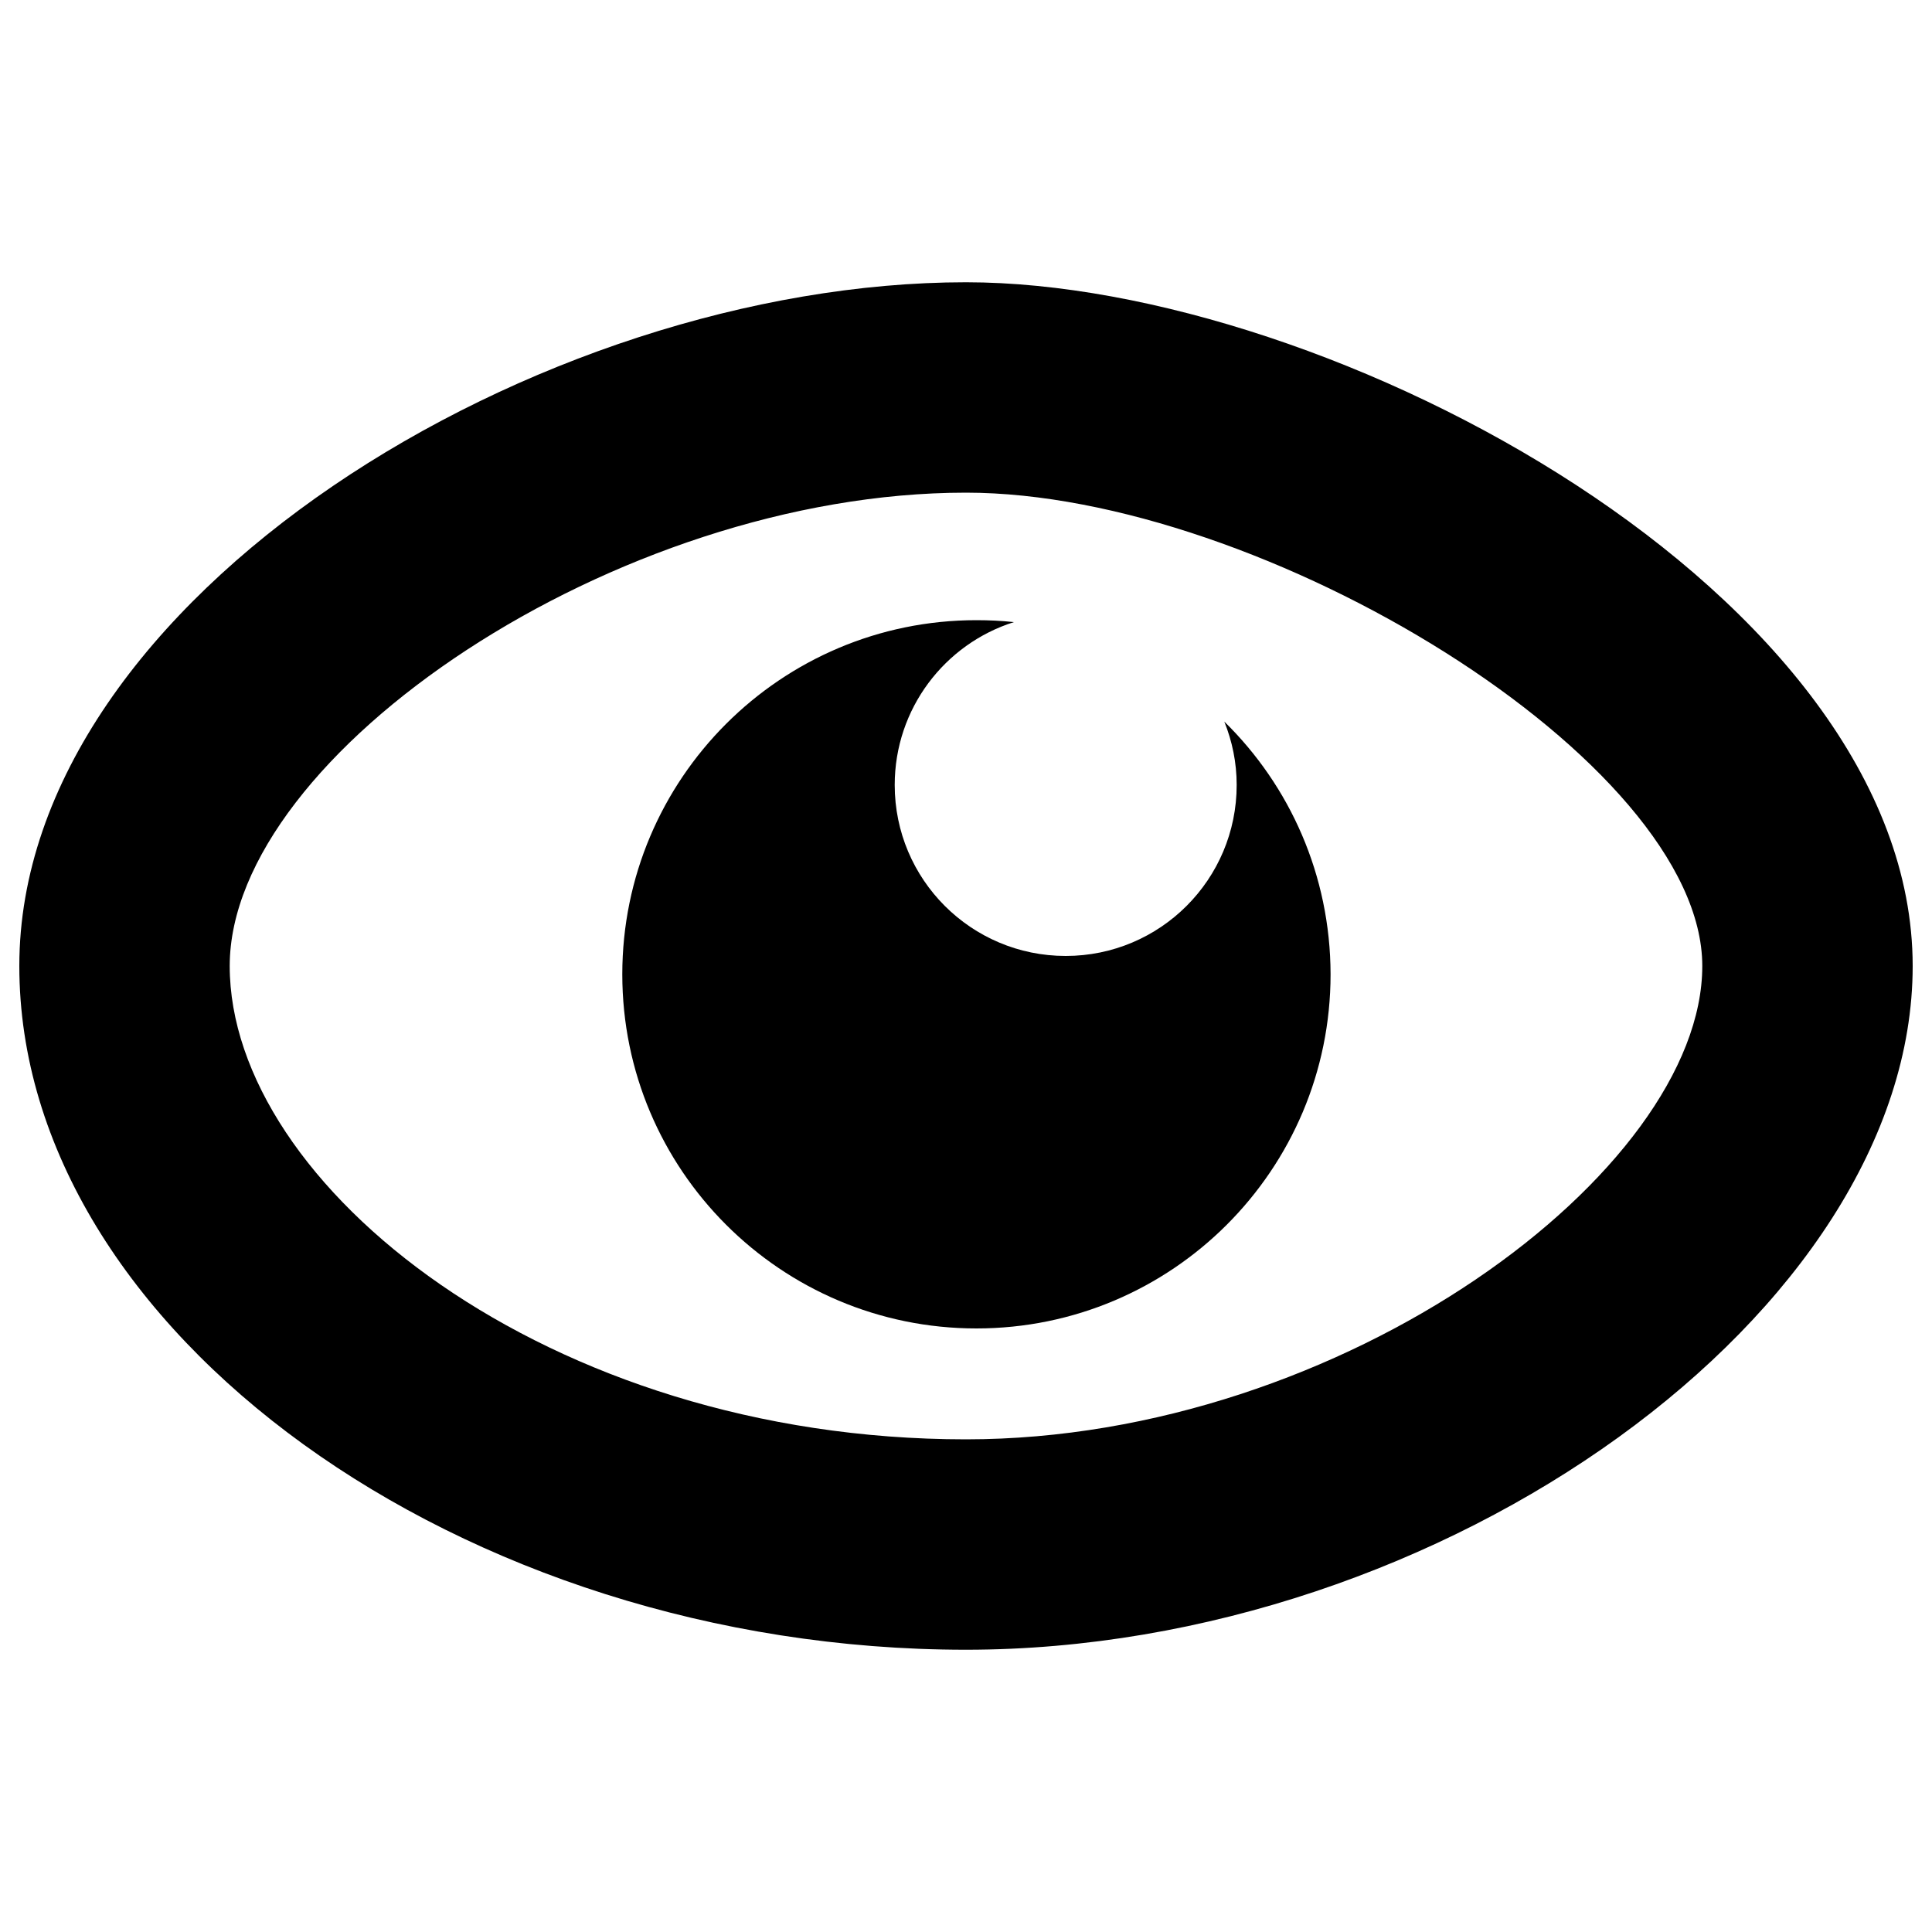
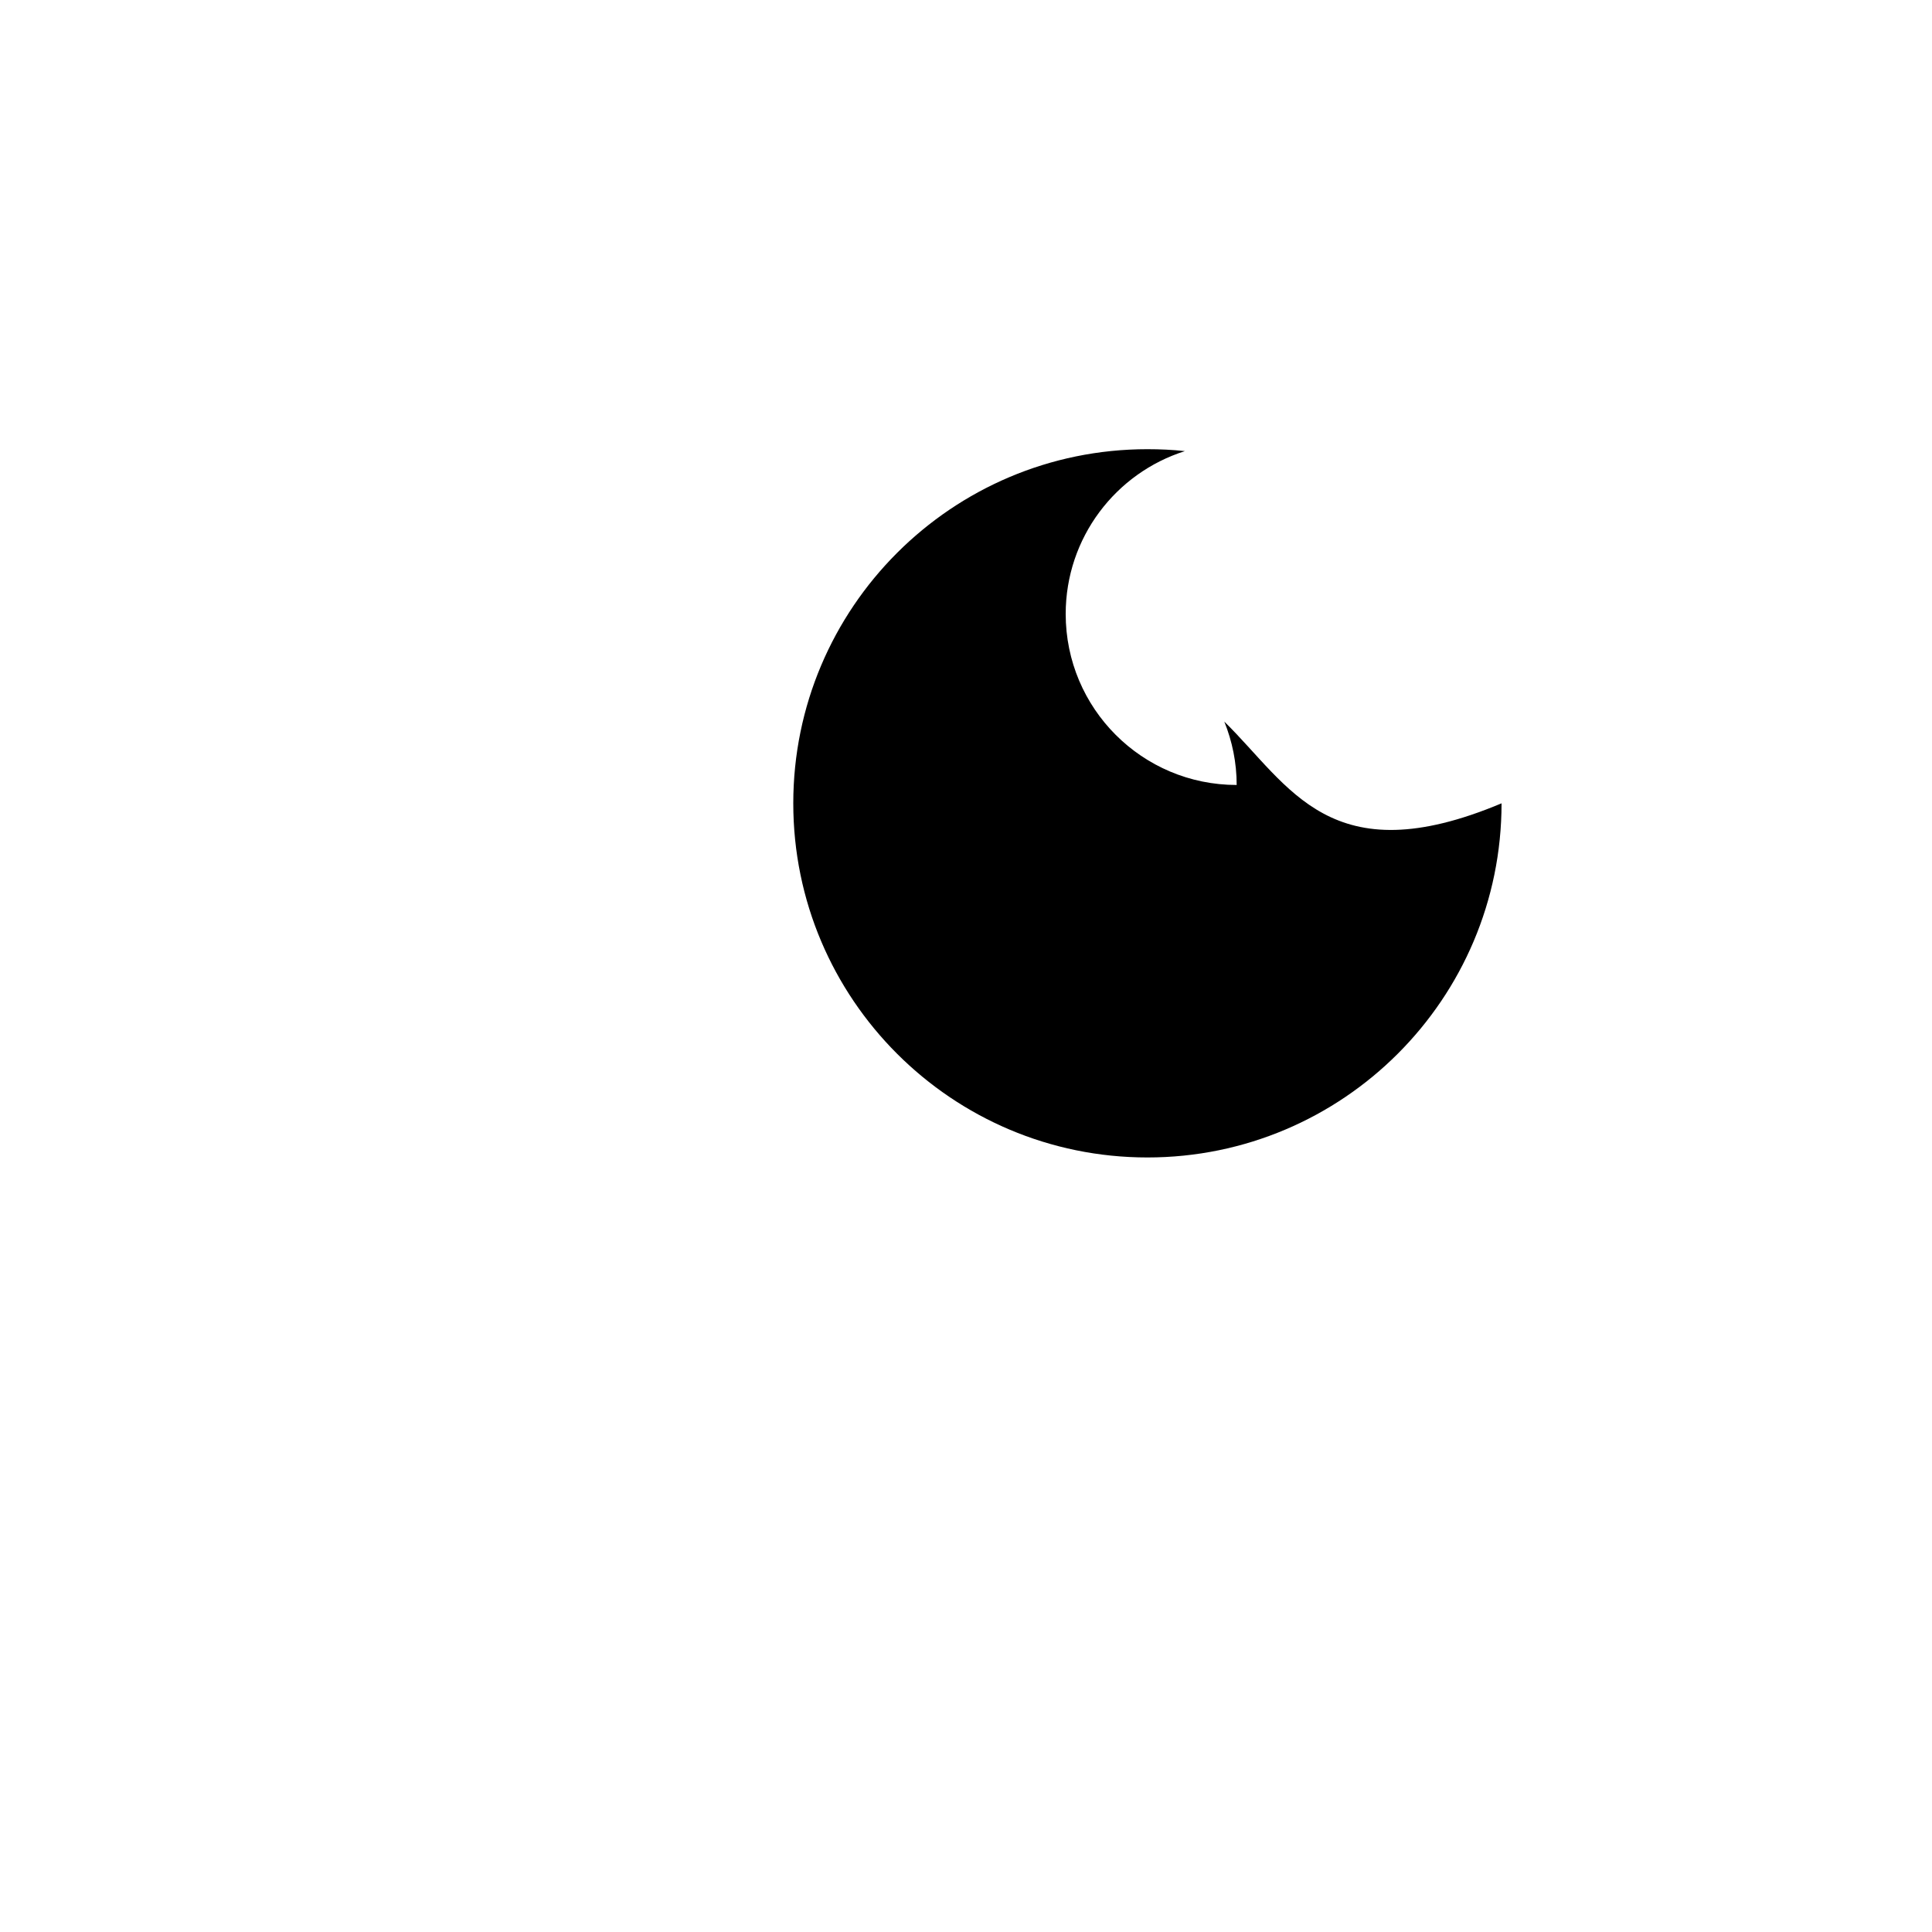
<svg xmlns="http://www.w3.org/2000/svg" version="1.1" x="0px" y="0px" viewBox="0 0 1000 1000" enable-background="new 0 0 1000 1000" xml:space="preserve">
  <g>
-     <path d="M500,255c153.4,0,381.1,138.9,381.1,245c0,106.1-185.8,245-381.1,245c-216.8,0-381.1-131.7-381.1-245C118.9,390.3,319.2,255,500,255 M500,146.1C279.4,146.1,10,309.4,10,500c0,188.5,229,353.9,490,353.9c247.3,0,490-175.3,490-353.9C990,308.1,689,146.1,500,146.1L500,146.1z" />
-     <path d="M633.7,373.5c4.1,10.2,6.4,21.2,6.4,32.8c0,48.9-39.6,88.5-88.5,88.5c-48.9,0-88.5-39.6-88.5-88.5c0-39.5,25.9-73,61.7-84.3c-6.4-0.7-12.8-1-19.4-1c-101.2,0-183.3,82.1-183.3,183.3c0,101.2,82.1,183.3,183.3,183.3c101.2,0,183.3-82.1,183.3-183.3C688.6,453,667.6,406.7,633.7,373.5z" />
+     <path d="M633.7,373.5c4.1,10.2,6.4,21.2,6.4,32.8c-48.9,0-88.5-39.6-88.5-88.5c0-39.5,25.9-73,61.7-84.3c-6.4-0.7-12.8-1-19.4-1c-101.2,0-183.3,82.1-183.3,183.3c0,101.2,82.1,183.3,183.3,183.3c101.2,0,183.3-82.1,183.3-183.3C688.6,453,667.6,406.7,633.7,373.5z" />
  </g>
</svg>